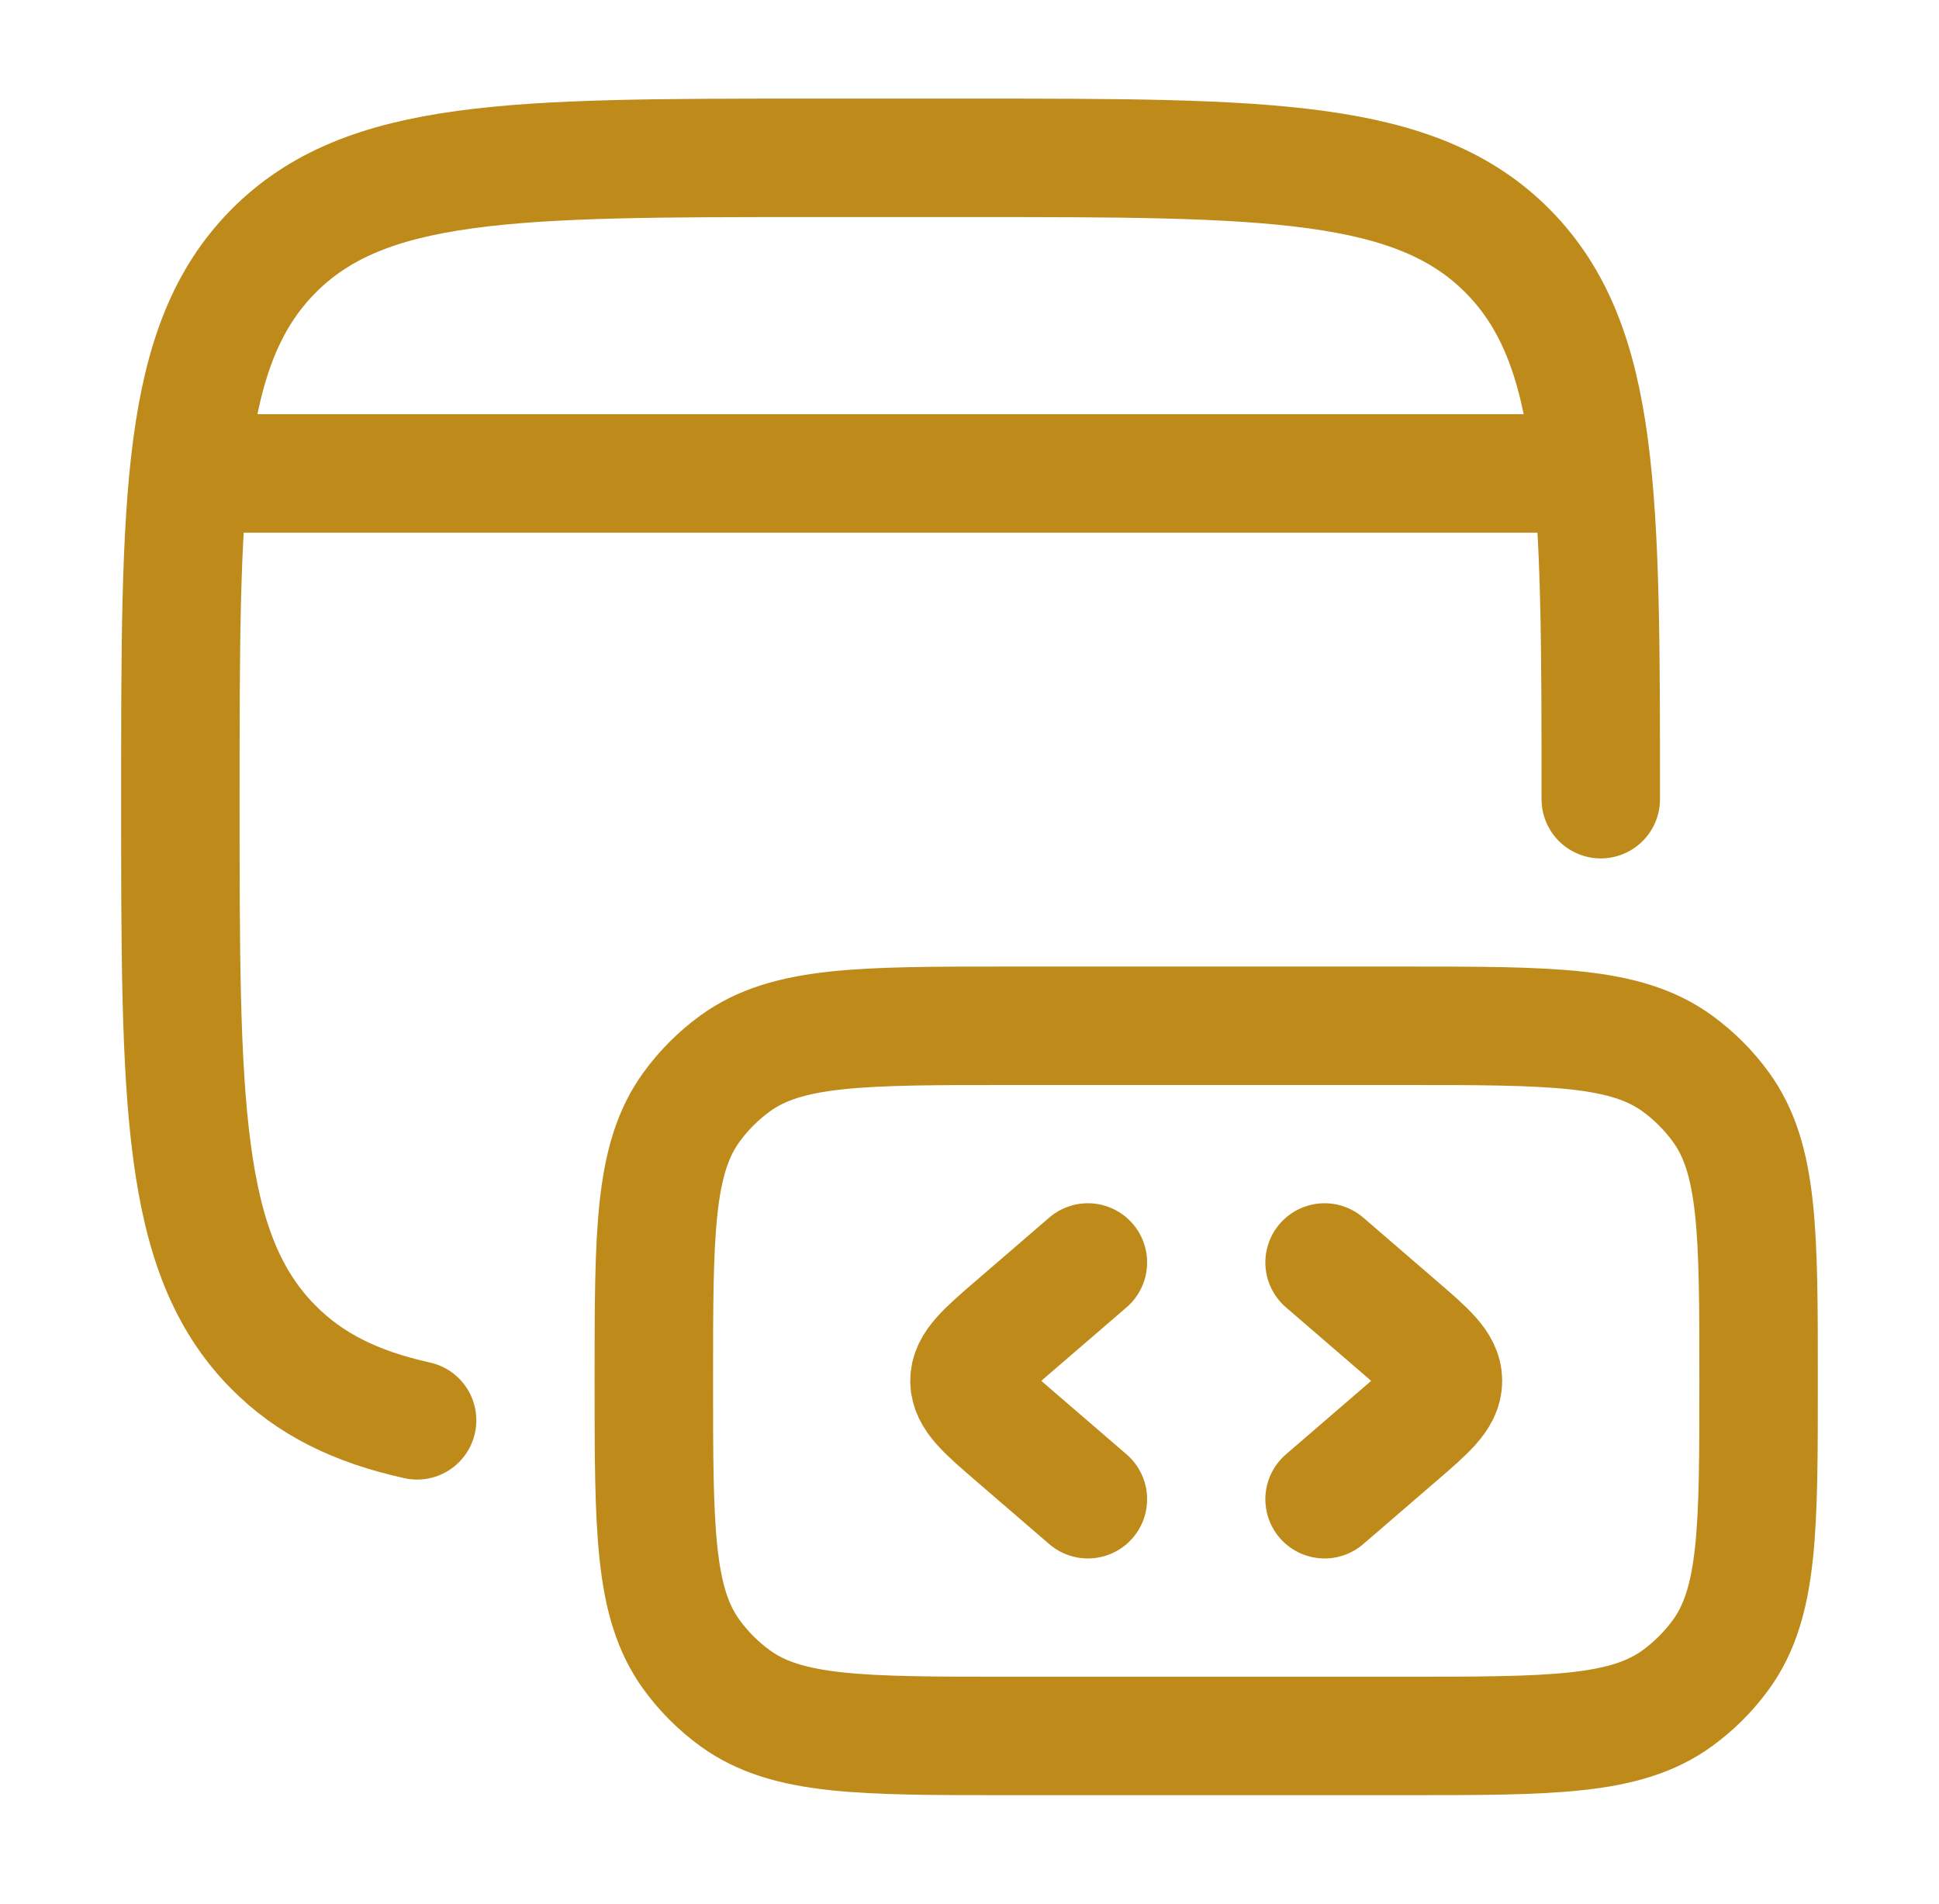
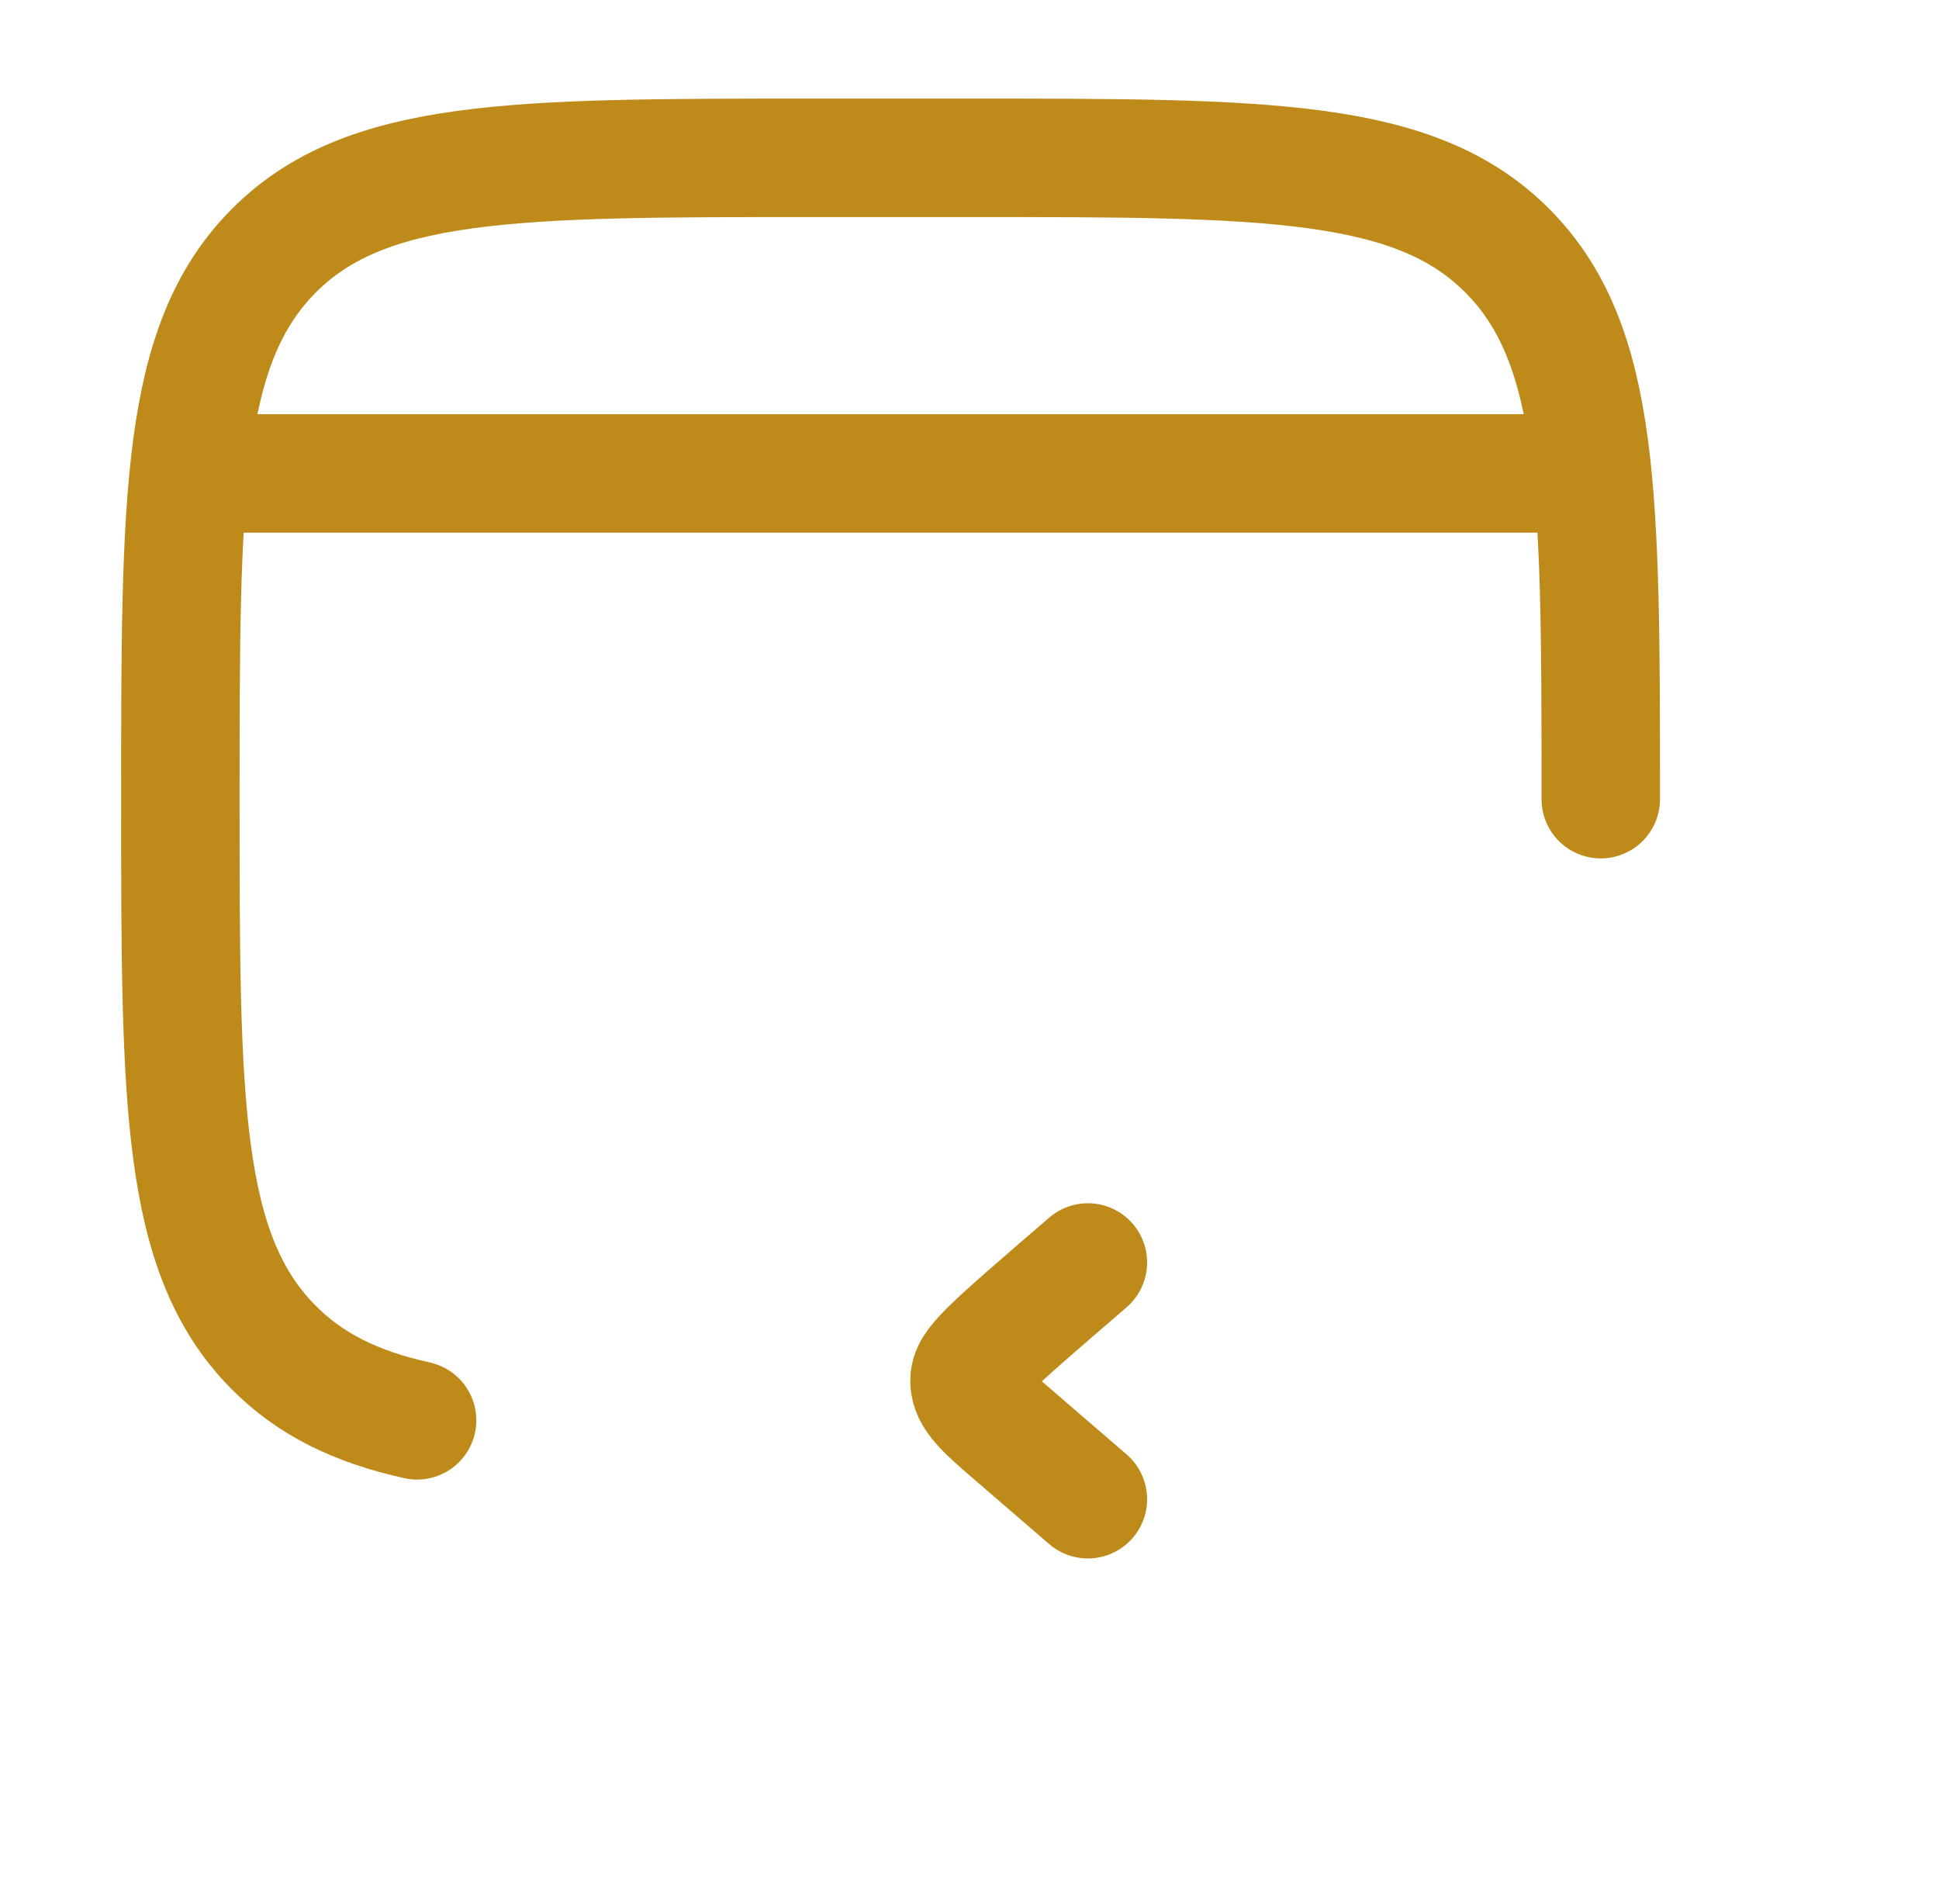
<svg xmlns="http://www.w3.org/2000/svg" width="55" height="54" viewBox="0 0 55 54" fill="none">
  <path d="M45.406 22.67C45.406 14.093 45.406 9.805 42.784 7.141C40.162 4.477 35.941 4.477 27.5 4.477H23.023C14.582 4.477 10.361 4.477 7.739 7.141C5.116 9.805 5.116 14.093 5.116 22.67C5.116 31.246 5.116 35.534 7.739 38.199C8.79 39.267 10.098 39.907 11.831 40.29" stroke="#BE8A19" stroke-width="3.36" stroke-linecap="round" />
-   <path d="M49.883 39.17C49.883 34.974 49.883 32.875 48.814 31.404C48.469 30.929 48.051 30.512 47.576 30.166C46.105 29.098 44.007 29.098 39.81 29.098H28.618C24.422 29.098 22.323 29.098 20.853 30.166C20.378 30.512 19.96 30.929 19.615 31.404C18.546 32.875 18.546 34.974 18.546 39.17C18.546 43.367 18.546 45.465 19.615 46.936C19.96 47.411 20.378 47.829 20.853 48.174C22.323 49.243 24.422 49.243 28.618 49.243H39.81C44.007 49.243 46.105 49.243 47.576 48.174C48.051 47.829 48.469 47.411 48.814 46.936C49.883 45.465 49.883 43.367 49.883 39.17Z" stroke="#BE8A19" stroke-width="3.36" />
-   <path d="M37.572 35.812L39.631 37.587C40.497 38.333 40.93 38.706 40.93 39.17C40.93 39.634 40.497 40.007 39.631 40.753L37.572 42.528" stroke="#BE8A19" stroke-width="3.36" stroke-linecap="round" stroke-linejoin="round" />
-   <path d="M30.858 35.812L28.799 37.587C27.933 38.333 27.5 38.706 27.5 39.17C27.5 39.634 27.933 40.007 28.799 40.753L30.858 42.528" stroke="#BE8A19" stroke-width="3.36" stroke-linecap="round" stroke-linejoin="round" />
+   <path d="M30.858 35.812C27.933 38.333 27.5 38.706 27.5 39.17C27.5 39.634 27.933 40.007 28.799 40.753L30.858 42.528" stroke="#BE8A19" stroke-width="3.36" stroke-linecap="round" stroke-linejoin="round" />
  <path d="M6.235 13.43H44.287" stroke="#BE8A19" stroke-width="3.36" stroke-linecap="round" stroke-linejoin="round" />
</svg>